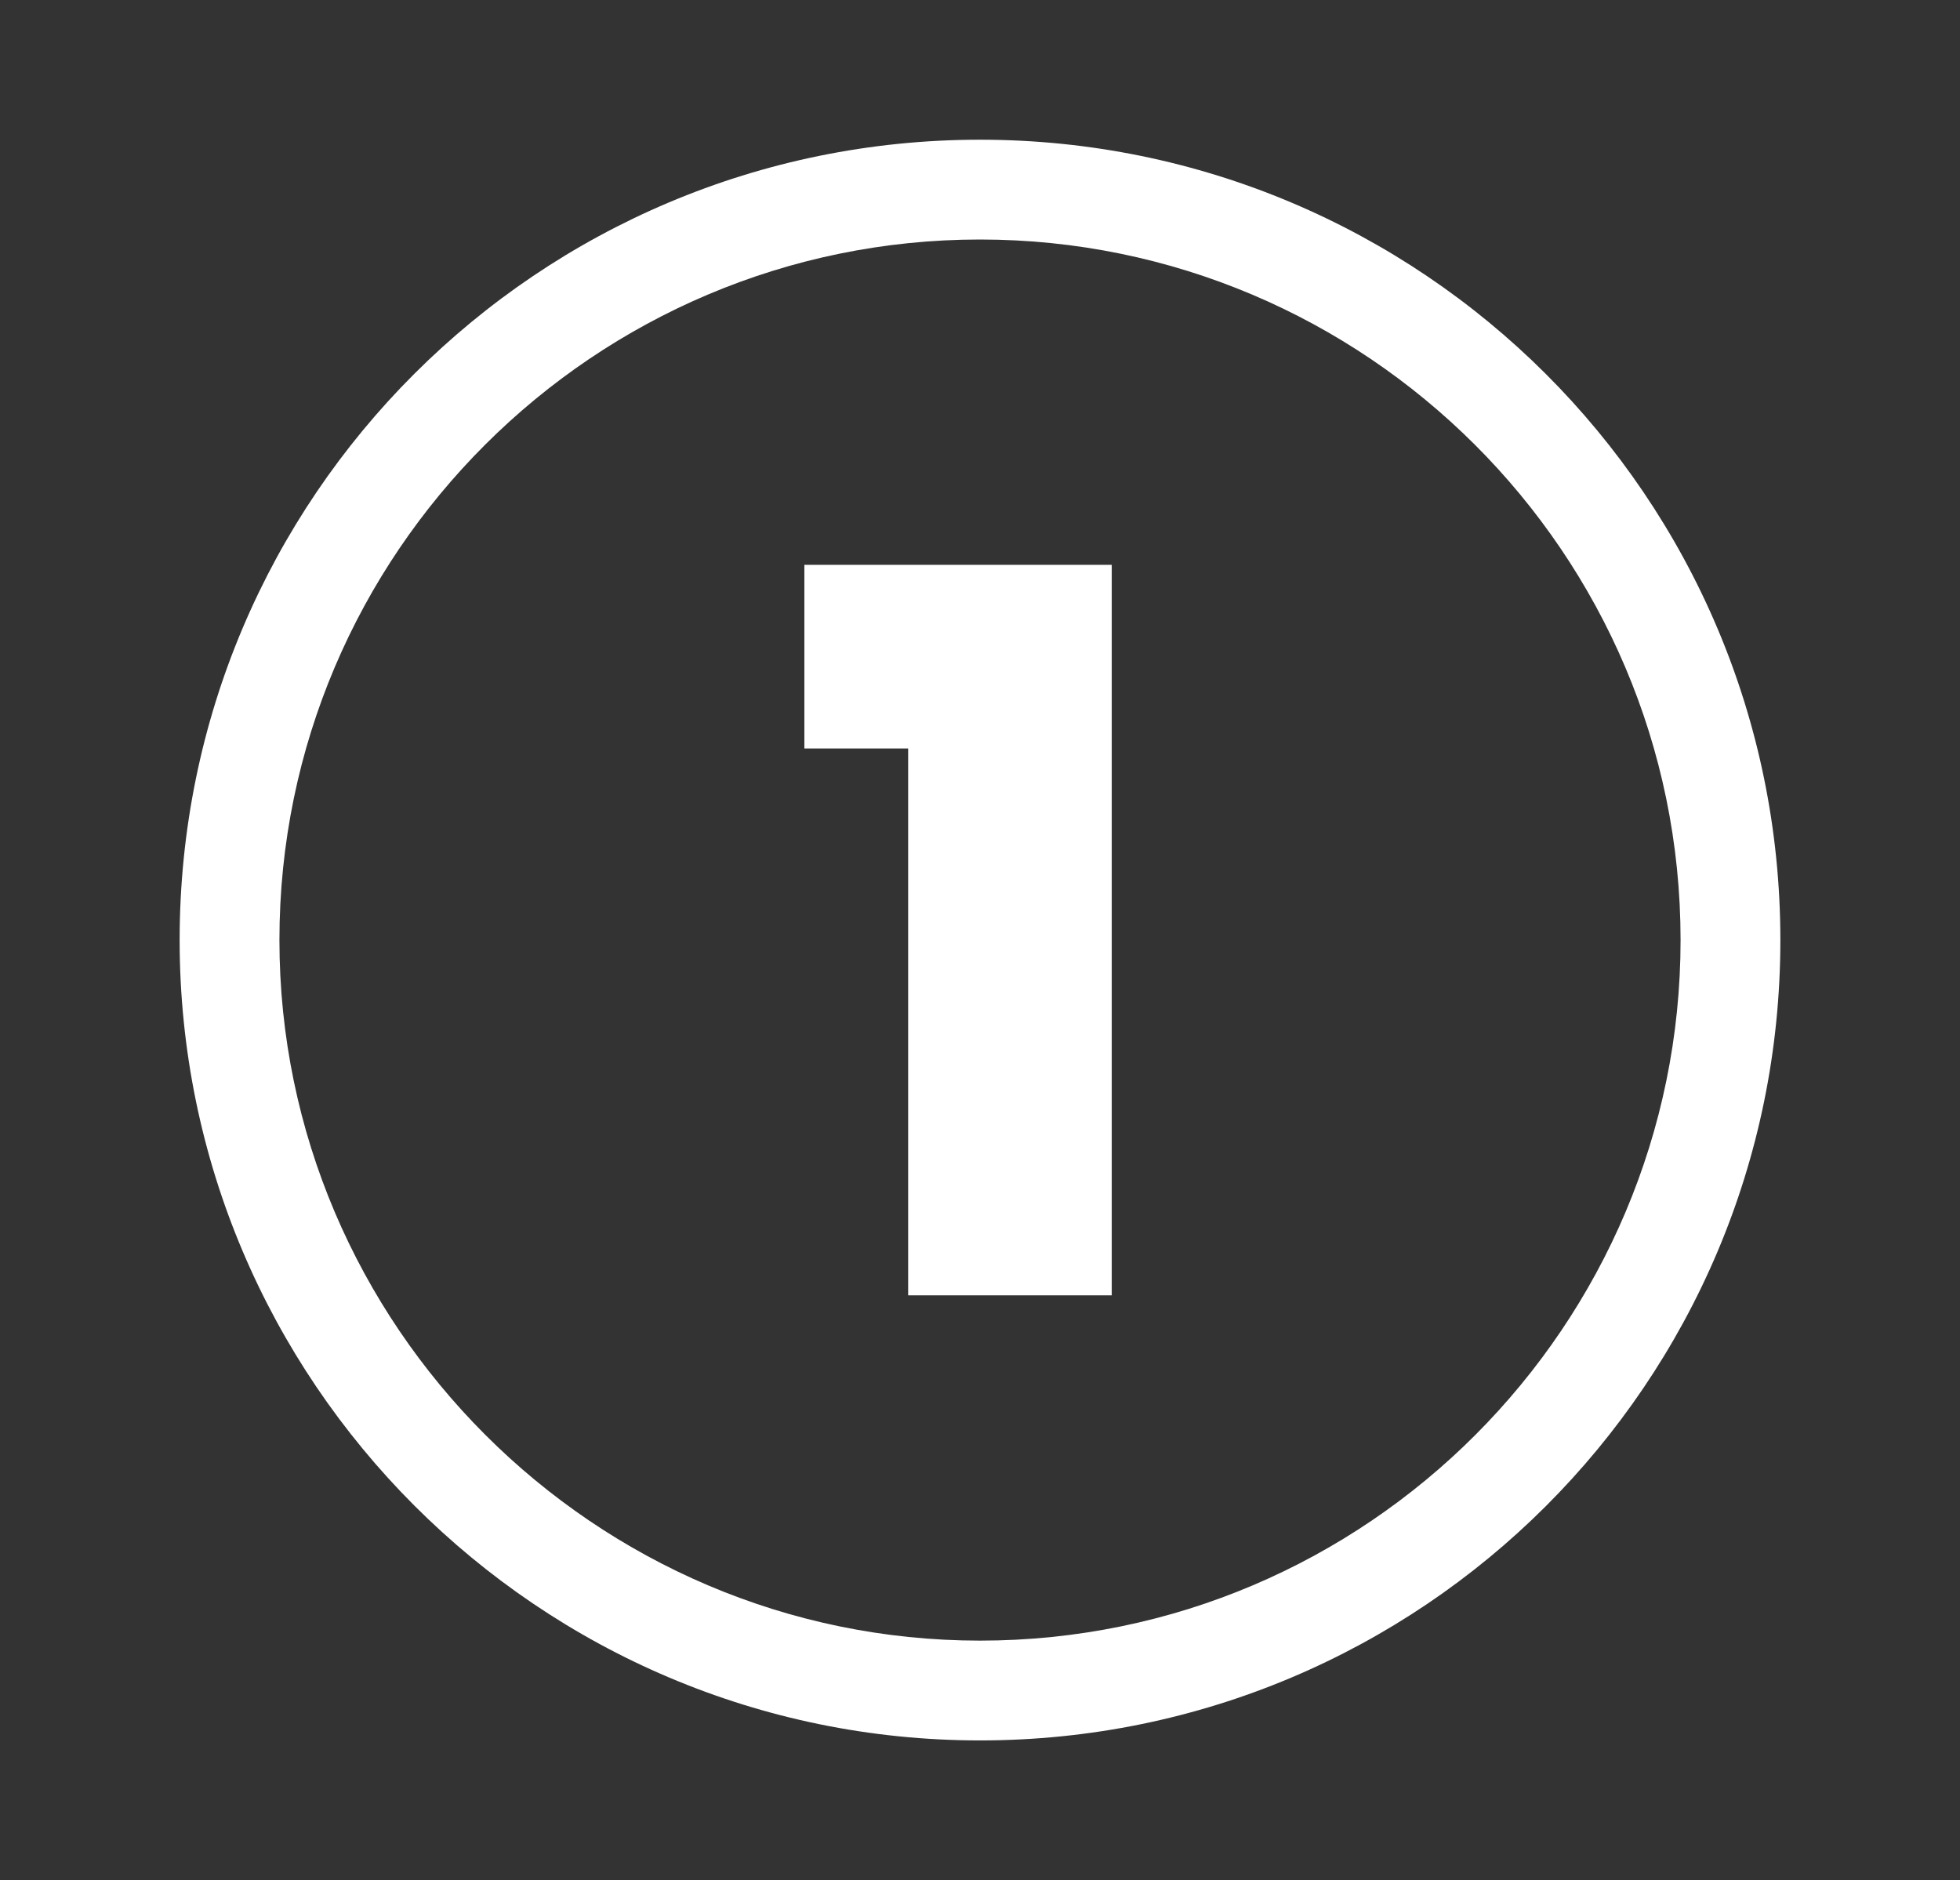
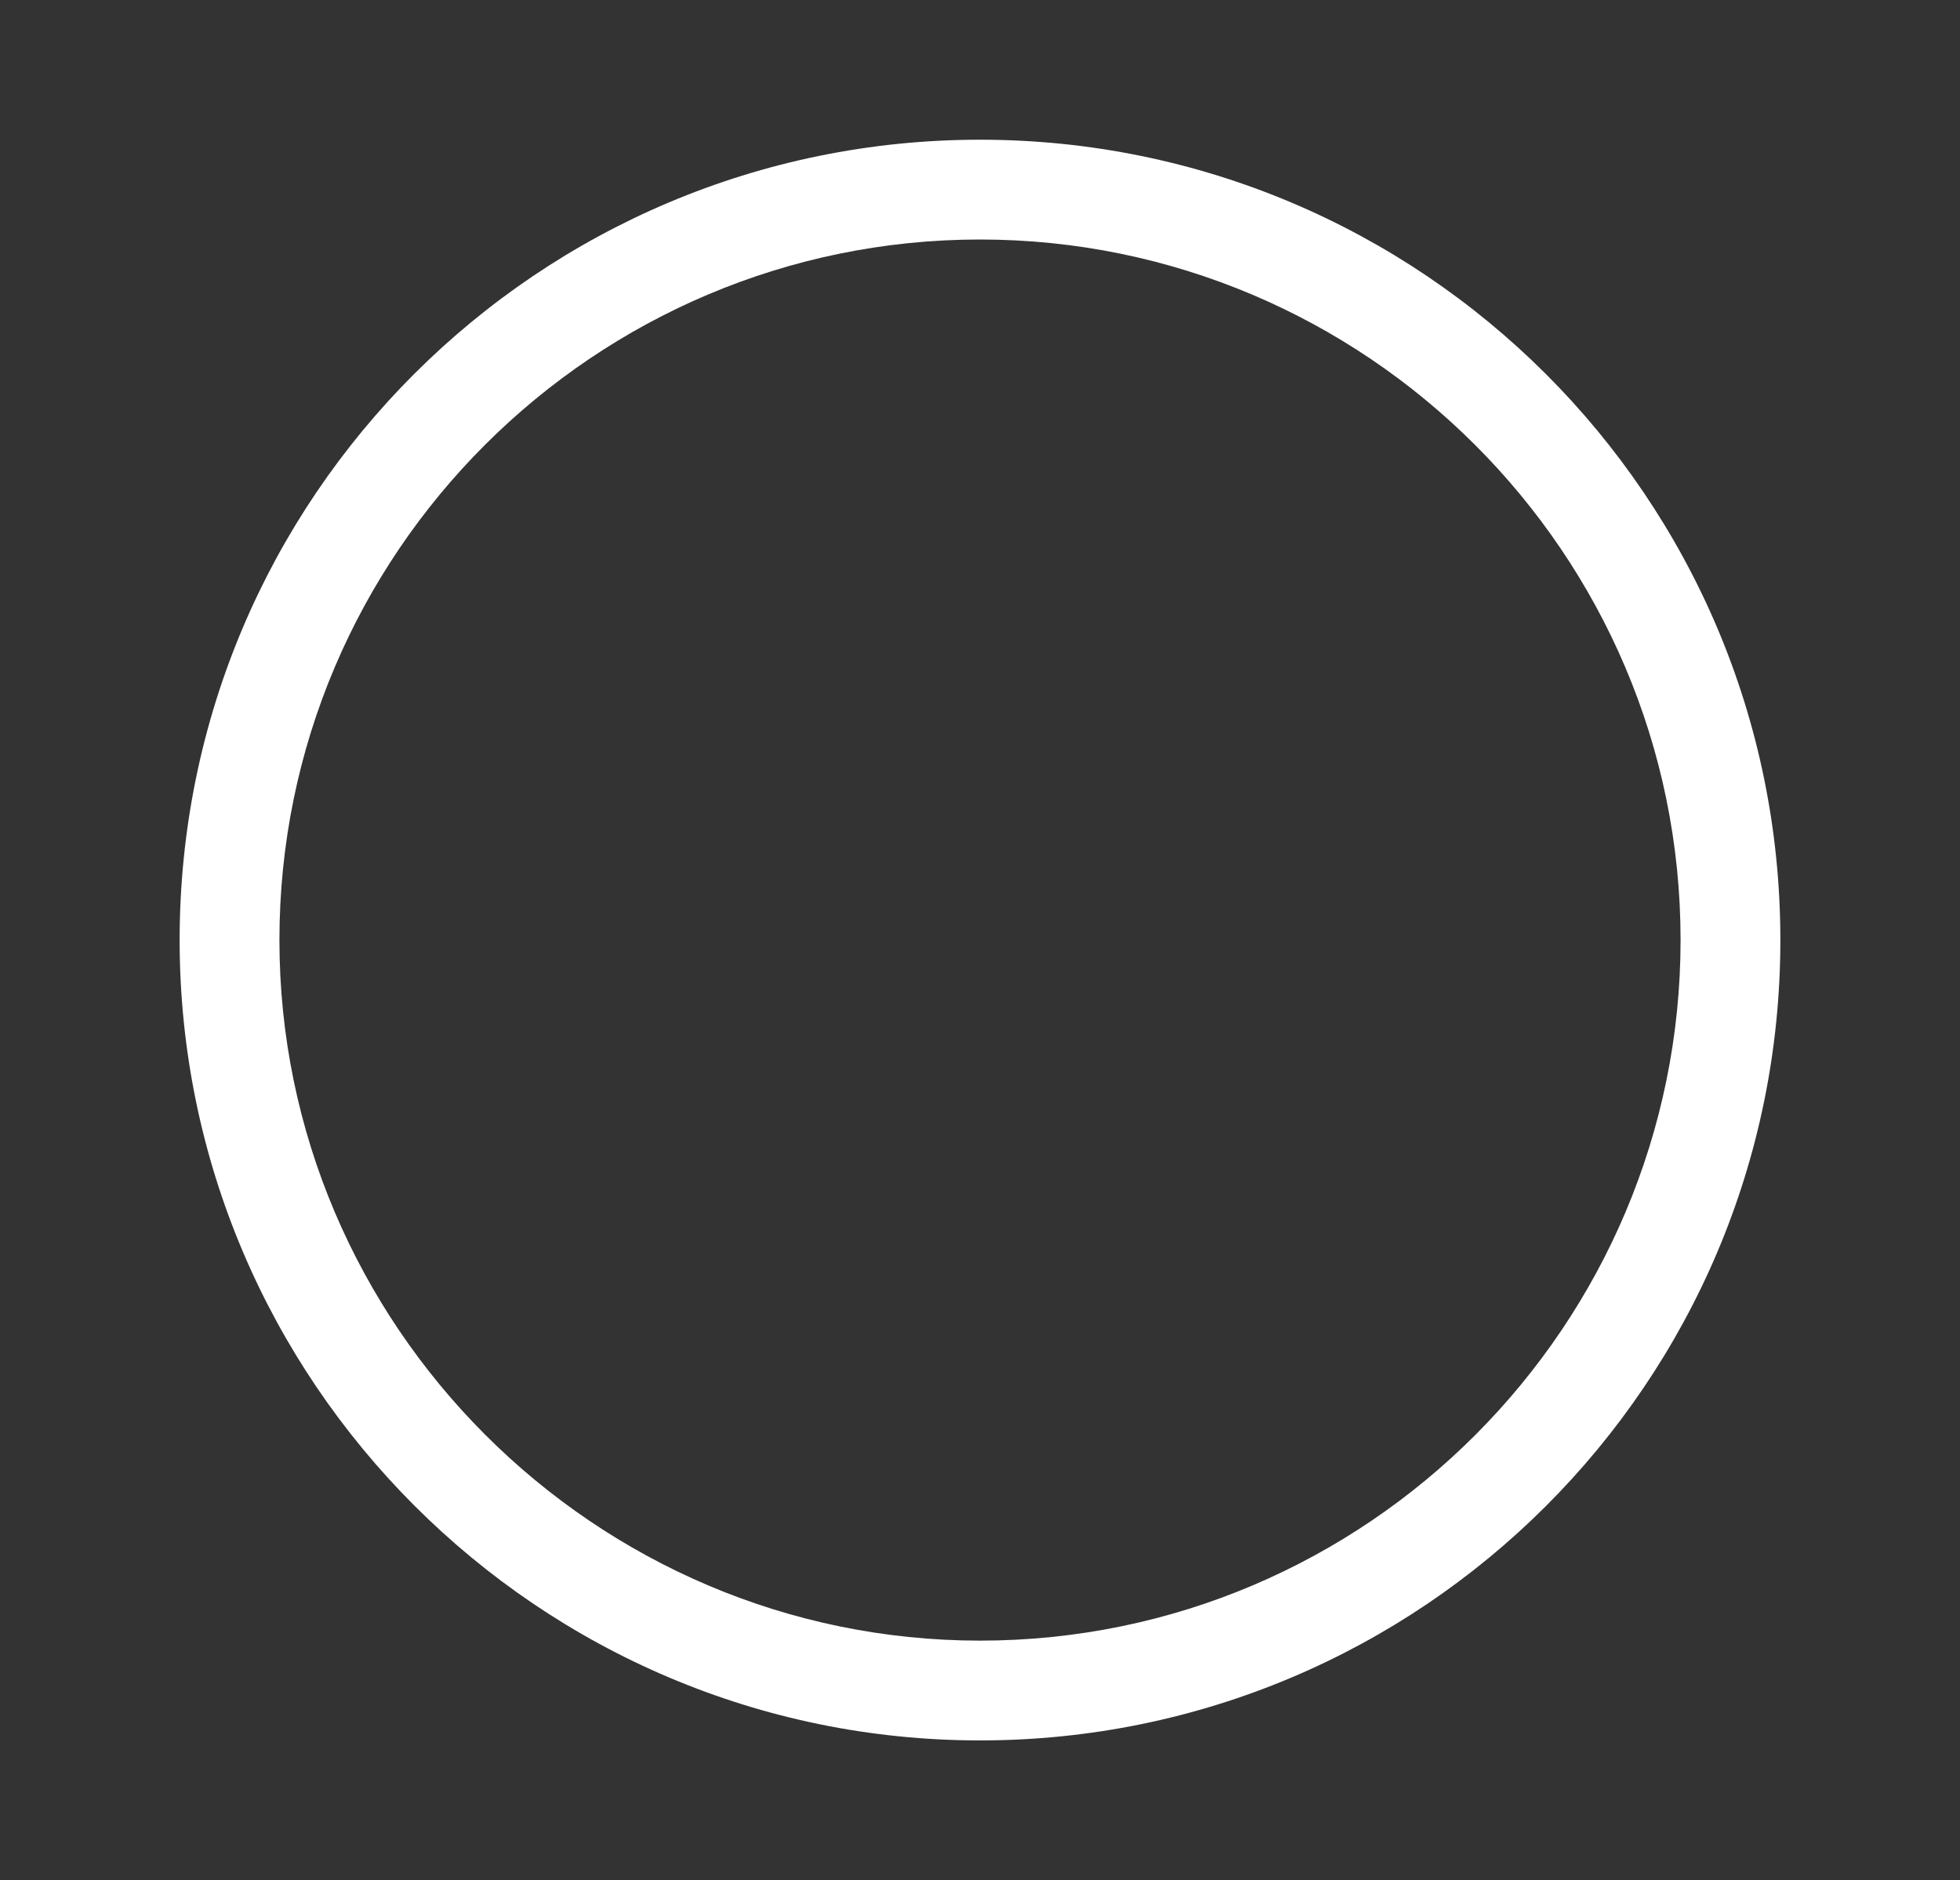
<svg xmlns="http://www.w3.org/2000/svg" version="1.1" id="Layer_1" x="0px" y="0px" viewBox="0 0 98.2 94.2" style="enable-background:new 0 0 98.2 94.2;" xml:space="preserve">
  <rect x="0" y="0" width="98.2" height="94.2" fill="#333333" stroke="none" />
  <style type="text/css">
	.st0{fill:#FFFFFF;}
</style>
  <path class="st0" d="M49.1,12c19.3,0,35.1,15.7,35.1,35.1c0,19.3-15.7,35.1-35.1,35.1C29.8,82.2,14,66.4,14,47.1  C14,27.7,29.8,12,49.1,12 M49.1,7C27,7,9,24.9,9,47.1C9,69.2,27,87.2,49.1,87.2s40.1-17.9,40.1-40.1C89.2,24.9,71.2,7,49.1,7L49.1,7  z" />
  <g>
-     <path class="st0" d="M45.5,37.5h-5.2v-9.2h15.4v36.6H45.5V37.5z" />
-   </g>
+     </g>
</svg>